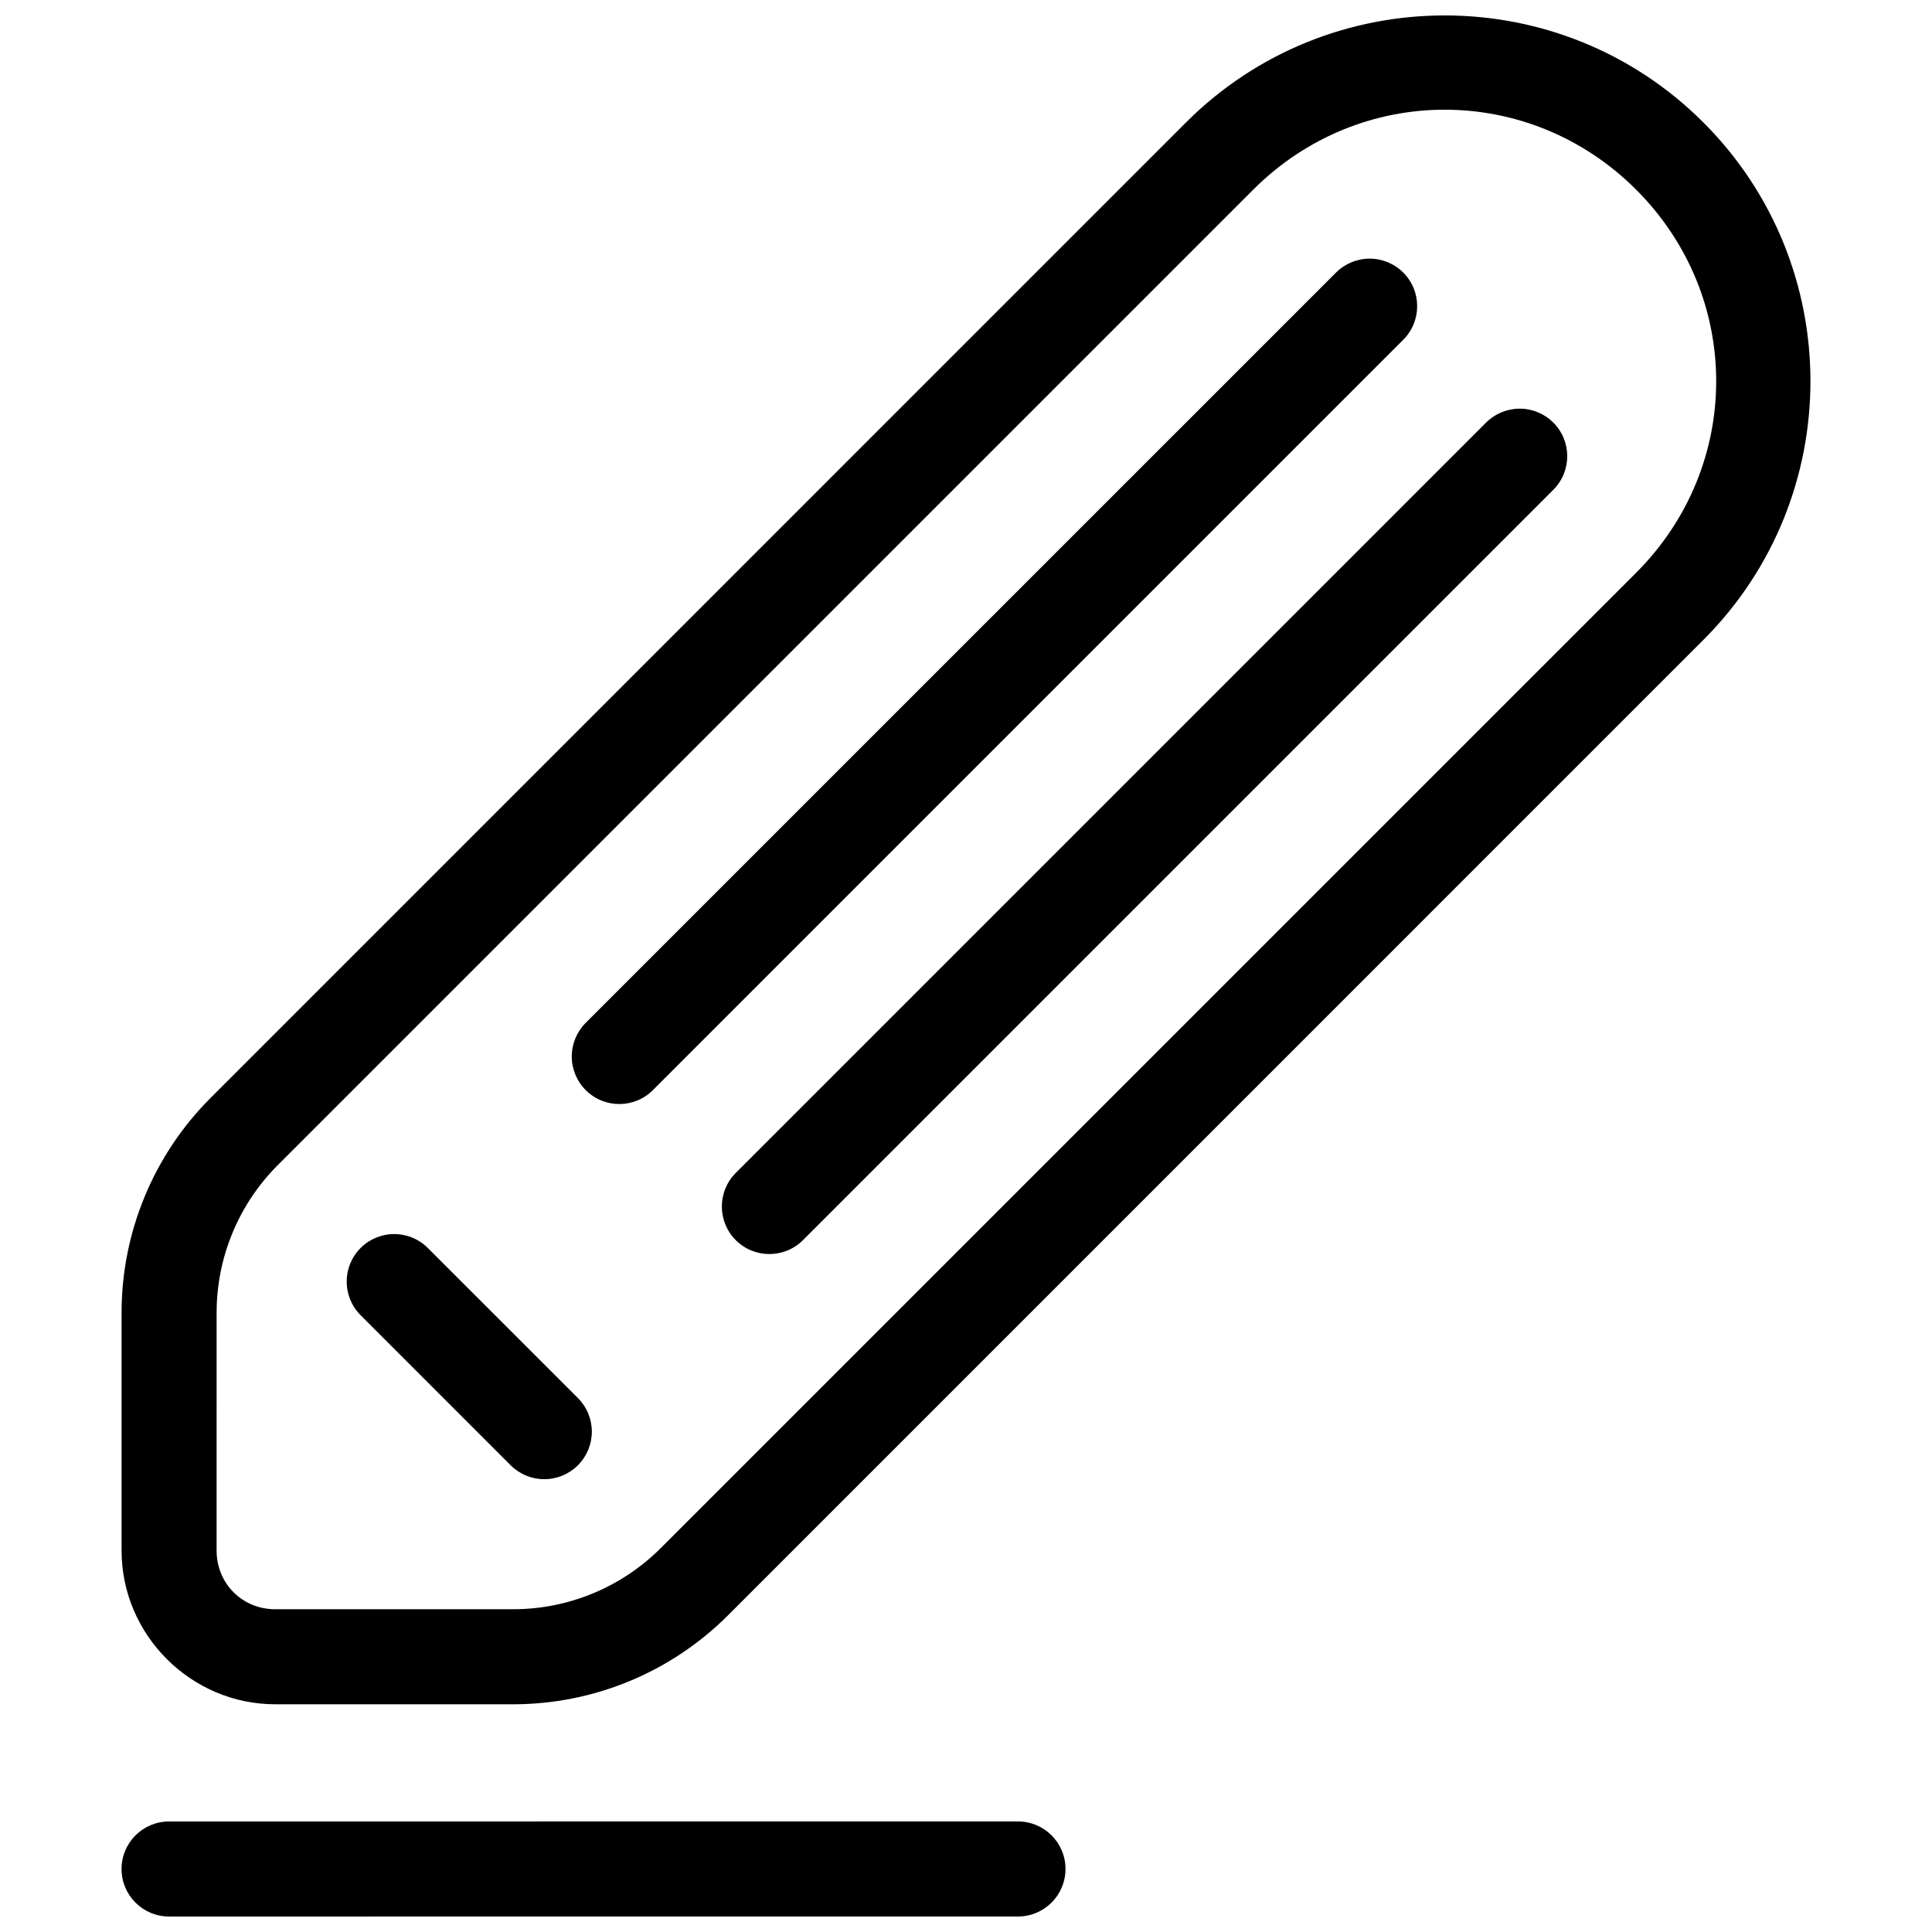
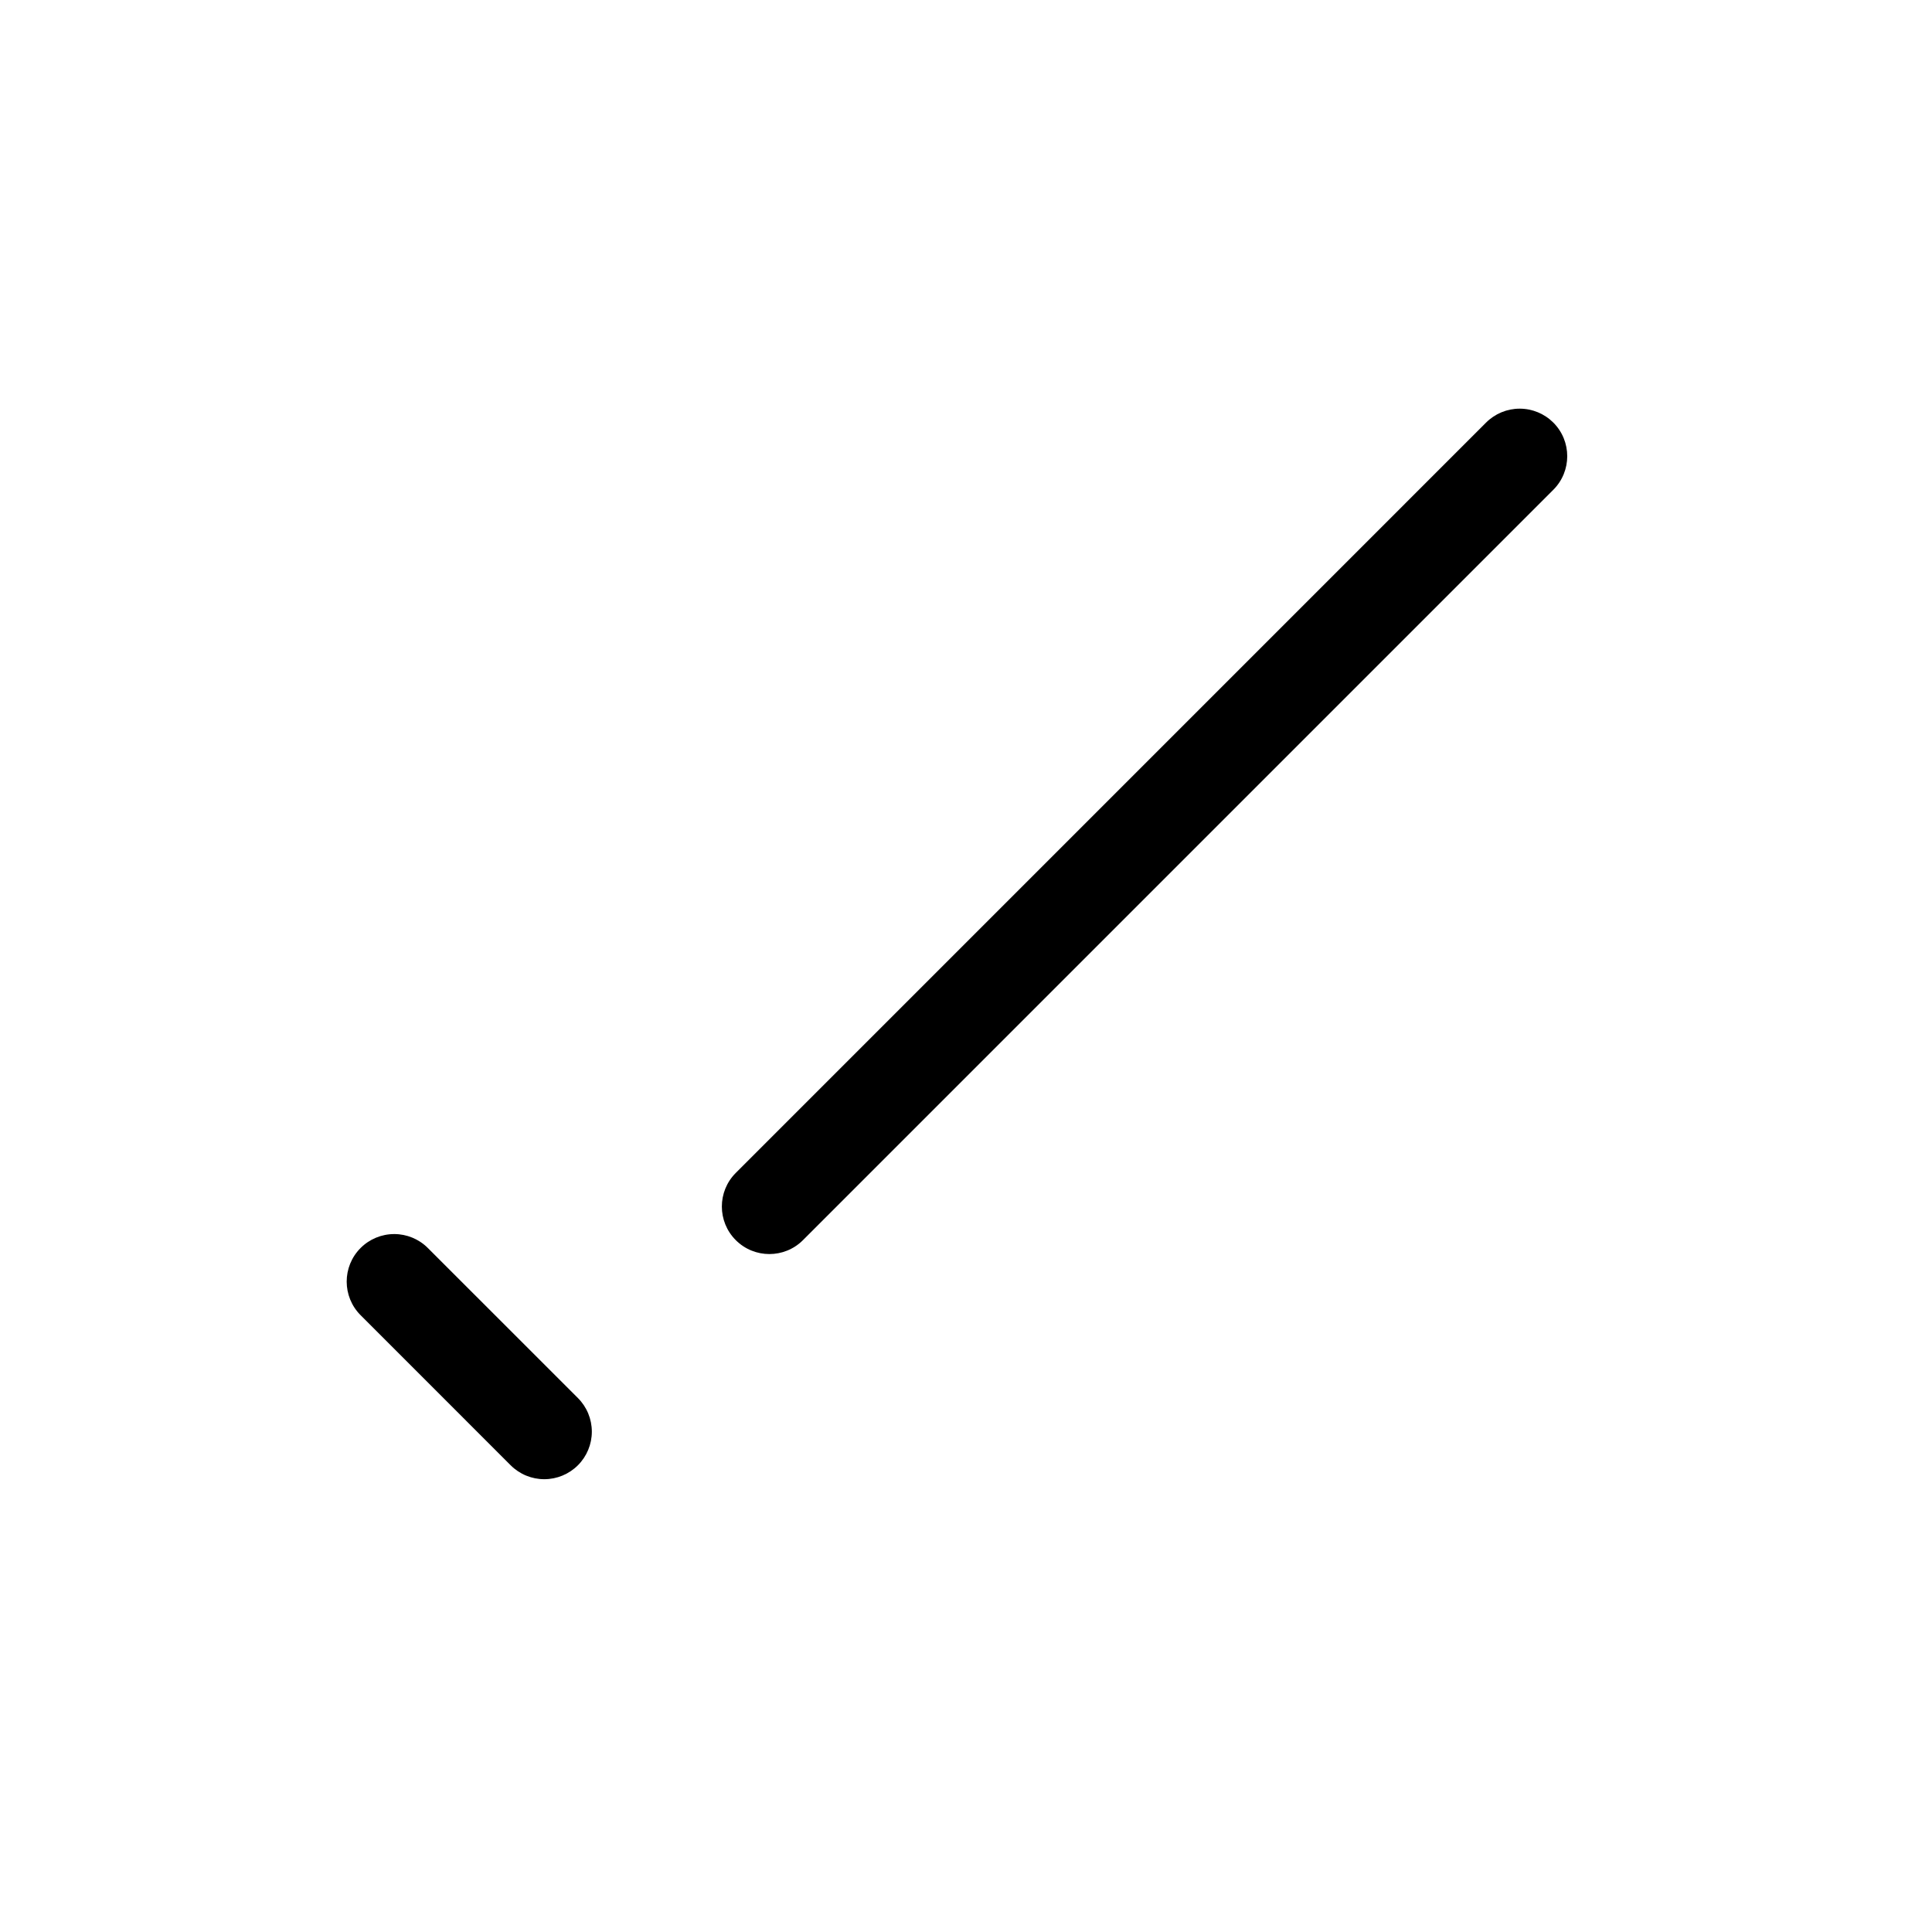
<svg xmlns="http://www.w3.org/2000/svg" width="800px" height="800px" version="1.1" viewBox="144 144 512 512">
  <defs>
    <clipPath id="b">
      <path d="m176 626h251v25.902h-251z" />
    </clipPath>
    <clipPath id="a">
-       <path d="m176 148.09h448v447.91h-448z" />
-     </clipPath>
+       </clipPath>
  </defs>
  <g clip-path="url(#b)">
-     <path d="m413.77 626.7-224.96 0.012v-0.004c-6.957 0-12.598 5.641-12.598 12.598 0 6.957 5.641 12.594 12.598 12.594l224.96-0.012v0.004c6.957 0 12.598-5.641 12.598-12.598s-5.641-12.594-12.598-12.594z" fill-rule="evenodd" />
-   </g>
+     </g>
  <g clip-path="url(#a)">
-     <path d="m526.86 148.09c-24.824 0-49.652 9.453-68.566 28.367l-258.49 258.5c-15.094 15.094-23.586 35.578-23.586 56.922v63.047c0 22.344 18.387 40.727 40.727 40.727h63.047c21.348 0 41.84-8.48 56.934-23.578l258.49-258.5c37.828-37.828 37.828-99.293 0-137.12-18.914-18.914-43.73-28.367-68.555-28.367zm0 24.984c18.309 0 36.609 7.062 50.746 21.195 28.27 28.27 28.27 73.23 0 101.5l-258.5 258.49c-10.379 10.379-24.438 16.207-39.113 16.207h-63.051c-8.727 0-15.539-6.809-15.539-15.539l0.004-63.047c0-14.676 5.828-28.738 16.207-39.113l258.5-258.5c14.133-14.133 32.438-21.195 50.746-21.195z" fill-rule="evenodd" />
-   </g>
+     </g>
  <path d="m248.47 471.04c-3.34 0-6.543 1.324-8.906 3.688-4.918 4.918-4.918 12.895 0 17.812l39.762 39.773h0.004c2.359 2.363 5.566 3.691 8.91 3.691 3.34 0 6.547-1.328 8.91-3.691 2.363-2.363 3.691-5.57 3.691-8.91 0-3.344-1.328-6.551-3.691-8.91l-39.777-39.766c-2.359-2.359-5.562-3.688-8.906-3.688z" fill-rule="evenodd" />
  <path d="m546.74 252.3c-3.344-0.004-6.551 1.324-8.914 3.688l-198.84 198.85c-4.918 4.918-4.918 12.895 0 17.812 4.918 4.918 12.891 4.918 17.809 0l198.85-198.85c4.918-4.918 4.918-12.895 0-17.812-2.363-2.359-5.566-3.688-8.906-3.688z" fill-rule="evenodd" />
-   <path d="m506.97 212.54c-3.34 0-6.543 1.328-8.906 3.691l-198.85 198.84h0.004c-2.367 2.363-3.695 5.57-3.695 8.91 0 3.344 1.328 6.547 3.695 8.91 4.918 4.918 12.891 4.918 17.809 0l198.85-198.85c4.918-4.918 4.918-12.891 0-17.809-2.363-2.363-5.566-3.691-8.906-3.691z" fill-rule="evenodd" />
</svg>